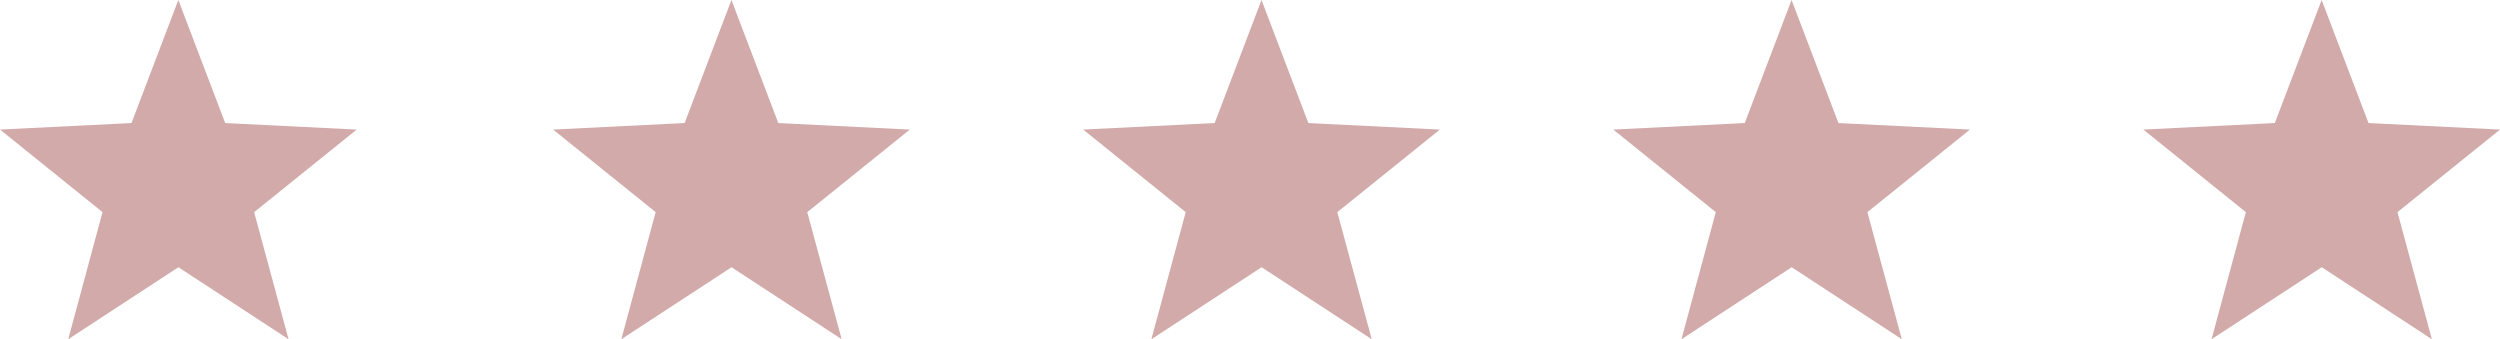
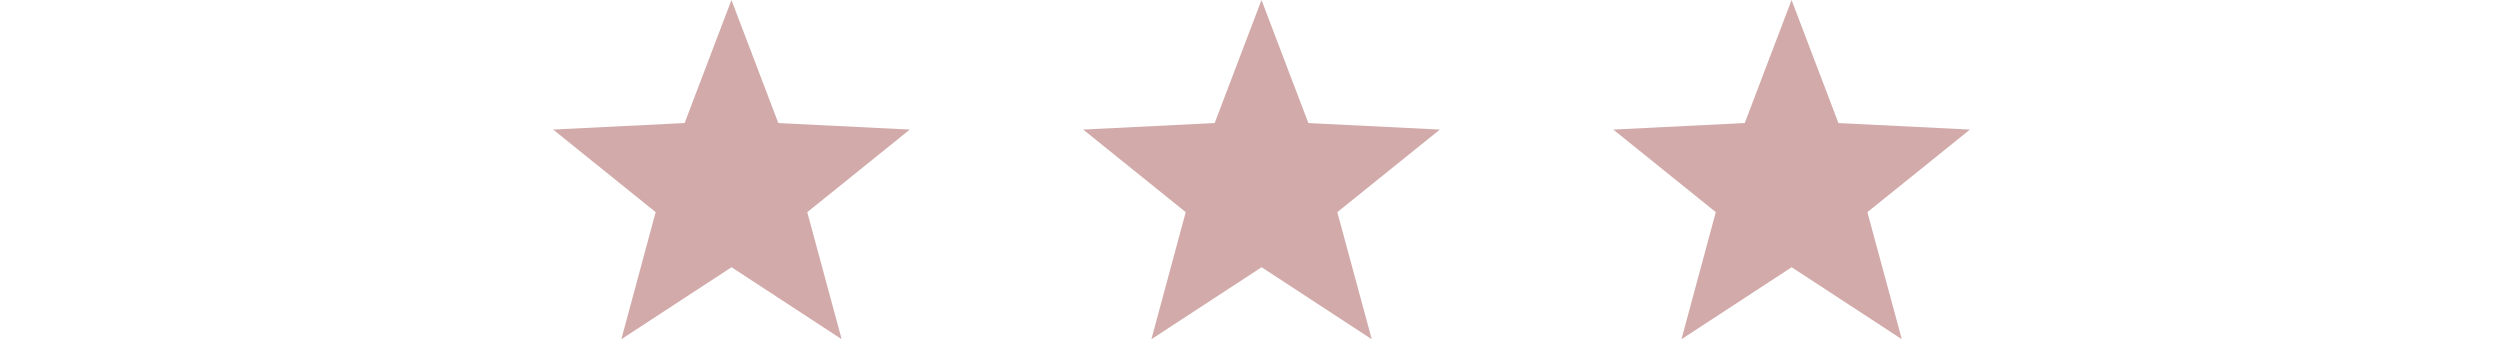
<svg xmlns="http://www.w3.org/2000/svg" width="135.608" height="18.399" viewBox="0 0 135.608 18.399">
  <g id="Groupe_20" data-name="Groupe 20" transform="translate(0.311 -0.218)">
-     <path id="Tracé_12" data-name="Tracé 12" d="M9.673,0,7.133,6.673,0,7.027l5.562,4.479L3.7,18.4l5.978-3.906L15.652,18.4l-1.867-6.893,5.562-4.479-7.132-.354Z" transform="translate(-0.311 0.219)" fill="#d2aaaa" />
    <path id="Tracé_13" data-name="Tracé 13" d="M9.673,0,7.133,6.673,0,7.027l5.562,4.479L3.7,18.4l5.978-3.906L15.652,18.4l-1.867-6.893,5.562-4.479-7.132-.354Z" transform="translate(29.692 0.219)" fill="#d2aaaa" />
    <path id="Tracé_14" data-name="Tracé 14" d="M9.673,0,7.133,6.673,0,7.027l5.562,4.479L3.7,18.4l5.978-3.906L15.652,18.4l-1.867-6.893,5.562-4.479-7.132-.354Z" transform="translate(58.444 0.219)" fill="#d2aaaa" />
    <path id="Tracé_15" data-name="Tracé 15" d="M9.673,0,7.133,6.673,0,7.027l5.562,4.479L3.7,18.4l5.978-3.906L15.652,18.4l-1.867-6.893,5.562-4.479-7.132-.354Z" transform="translate(87.197 0.219)" fill="#d2aaaa" />
-     <path id="Tracé_16" data-name="Tracé 16" d="M9.673,0,7.133,6.673,0,7.027l5.562,4.479L3.7,18.4l5.978-3.906L15.652,18.4l-1.867-6.893,5.562-4.479-7.132-.354Z" transform="translate(115.95 0.219)" fill="#d2aaaa" />
  </g>
</svg>